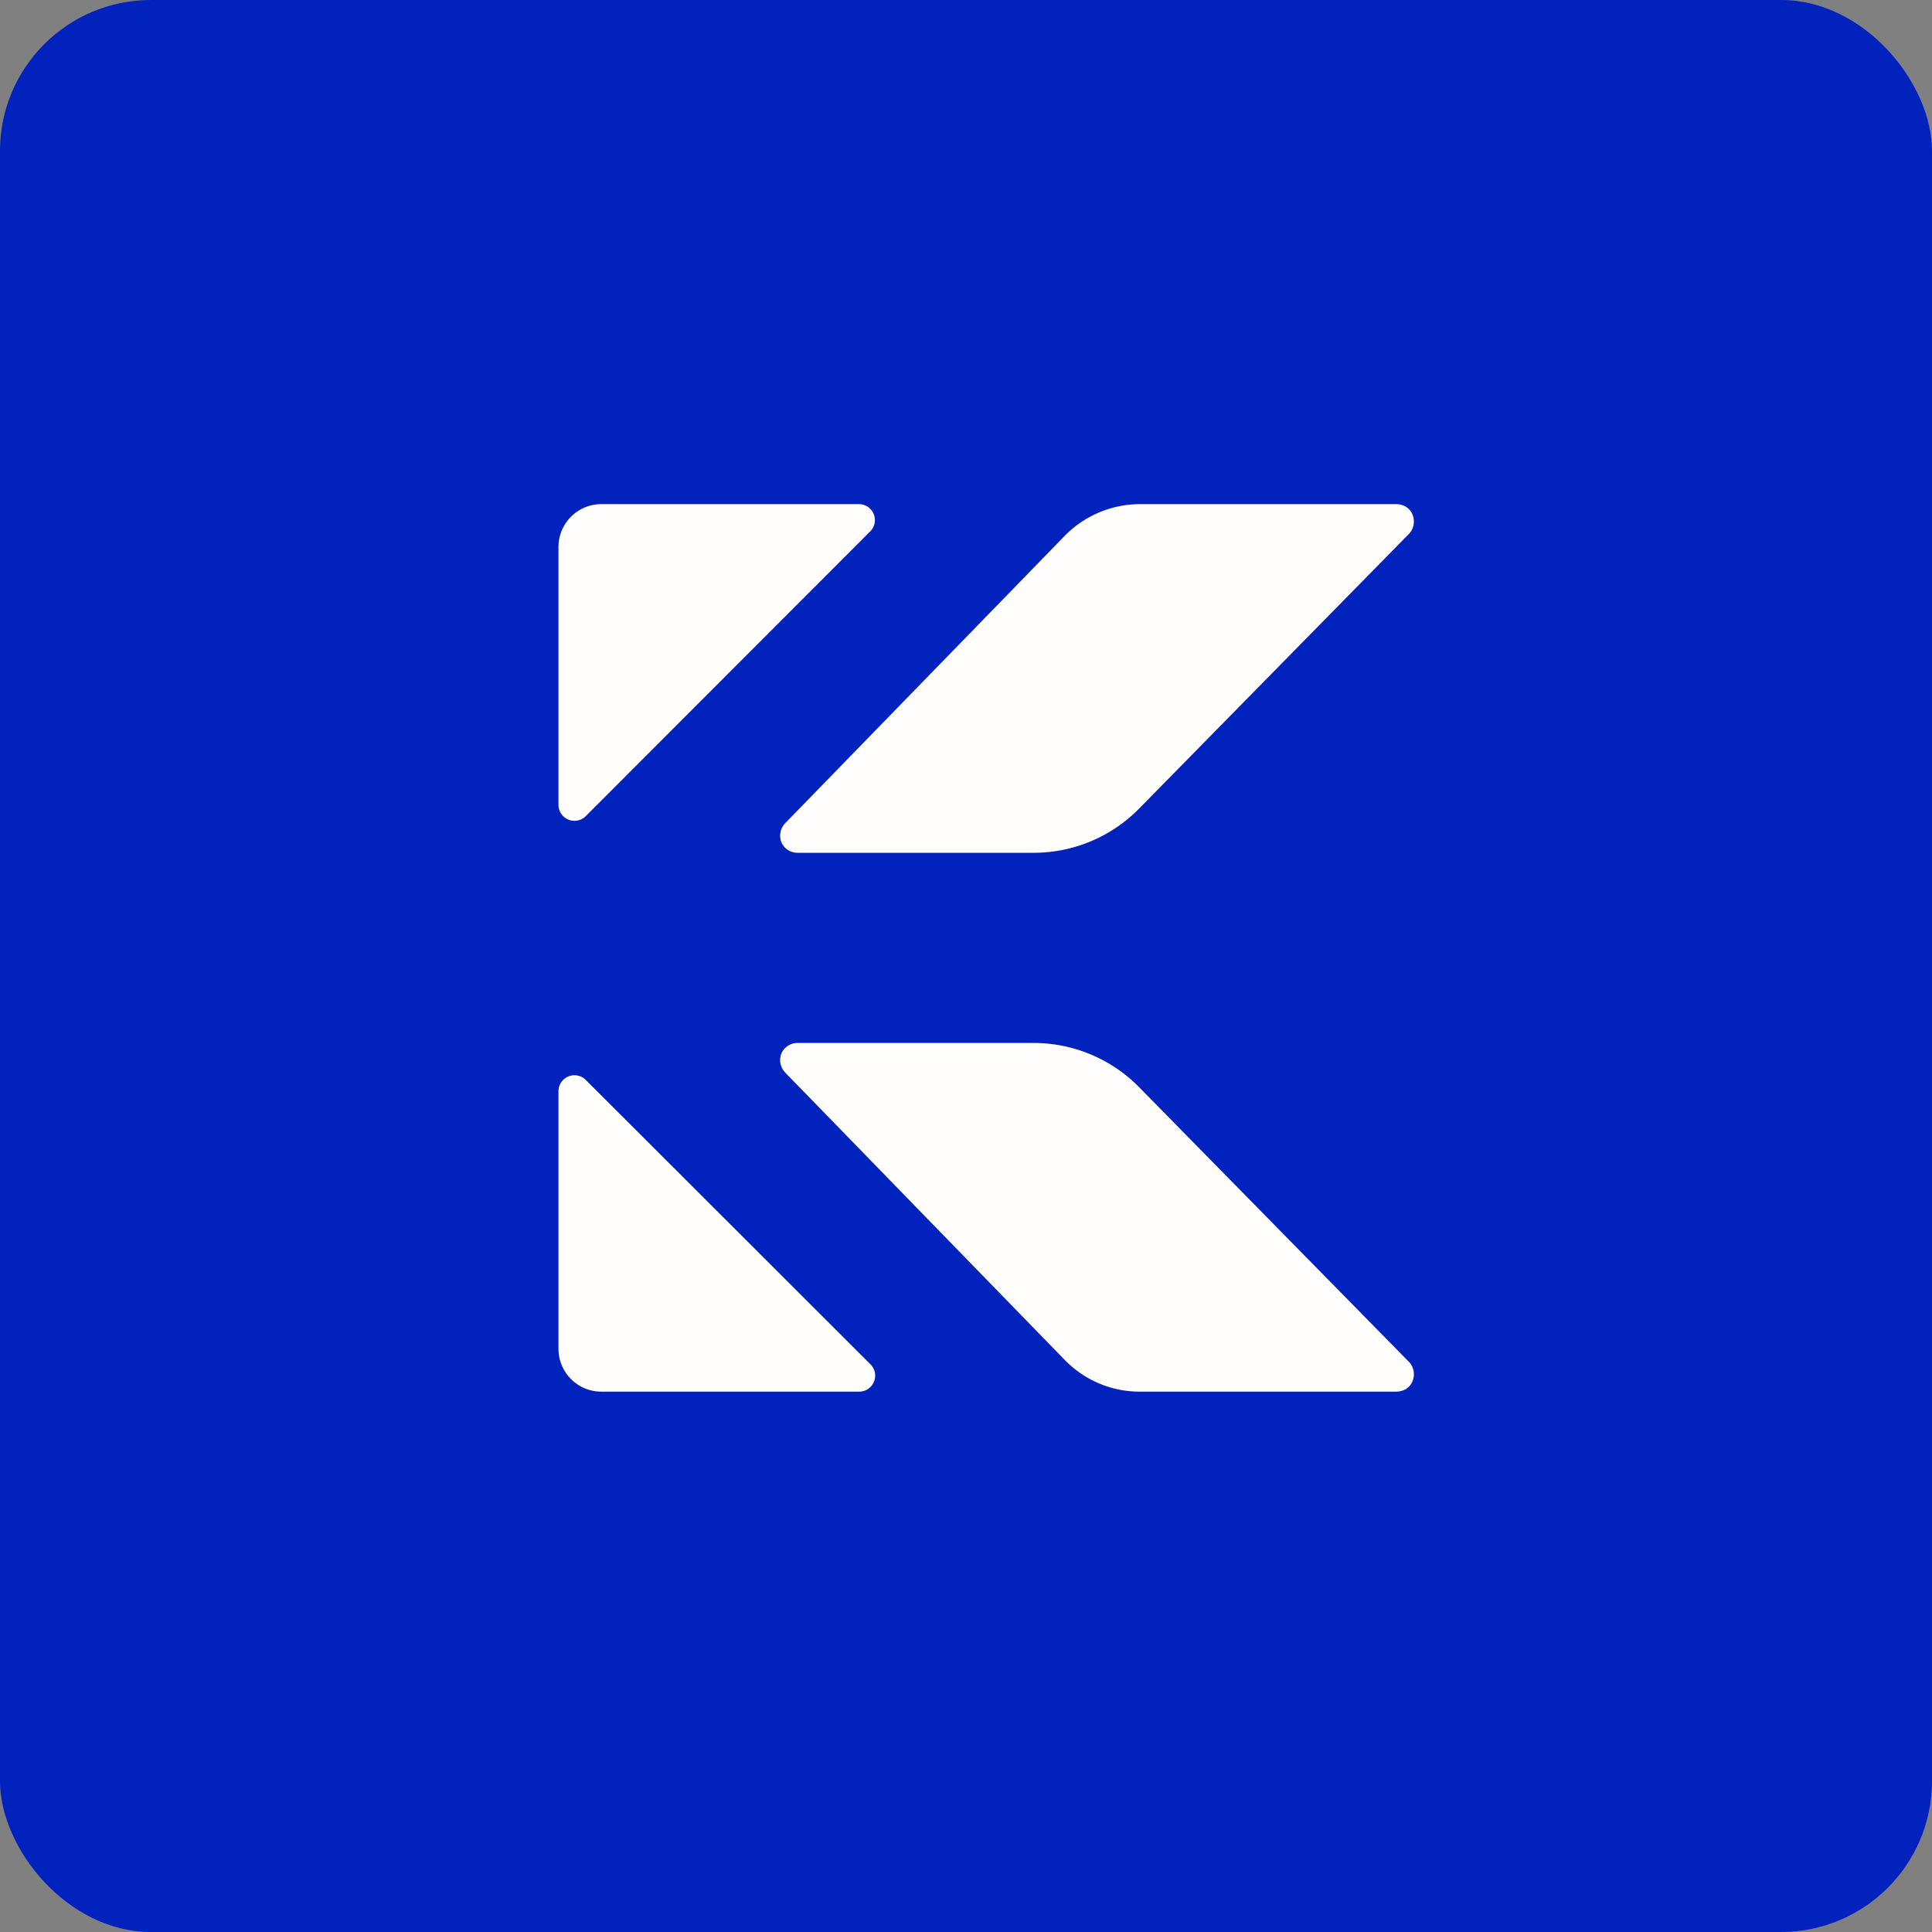
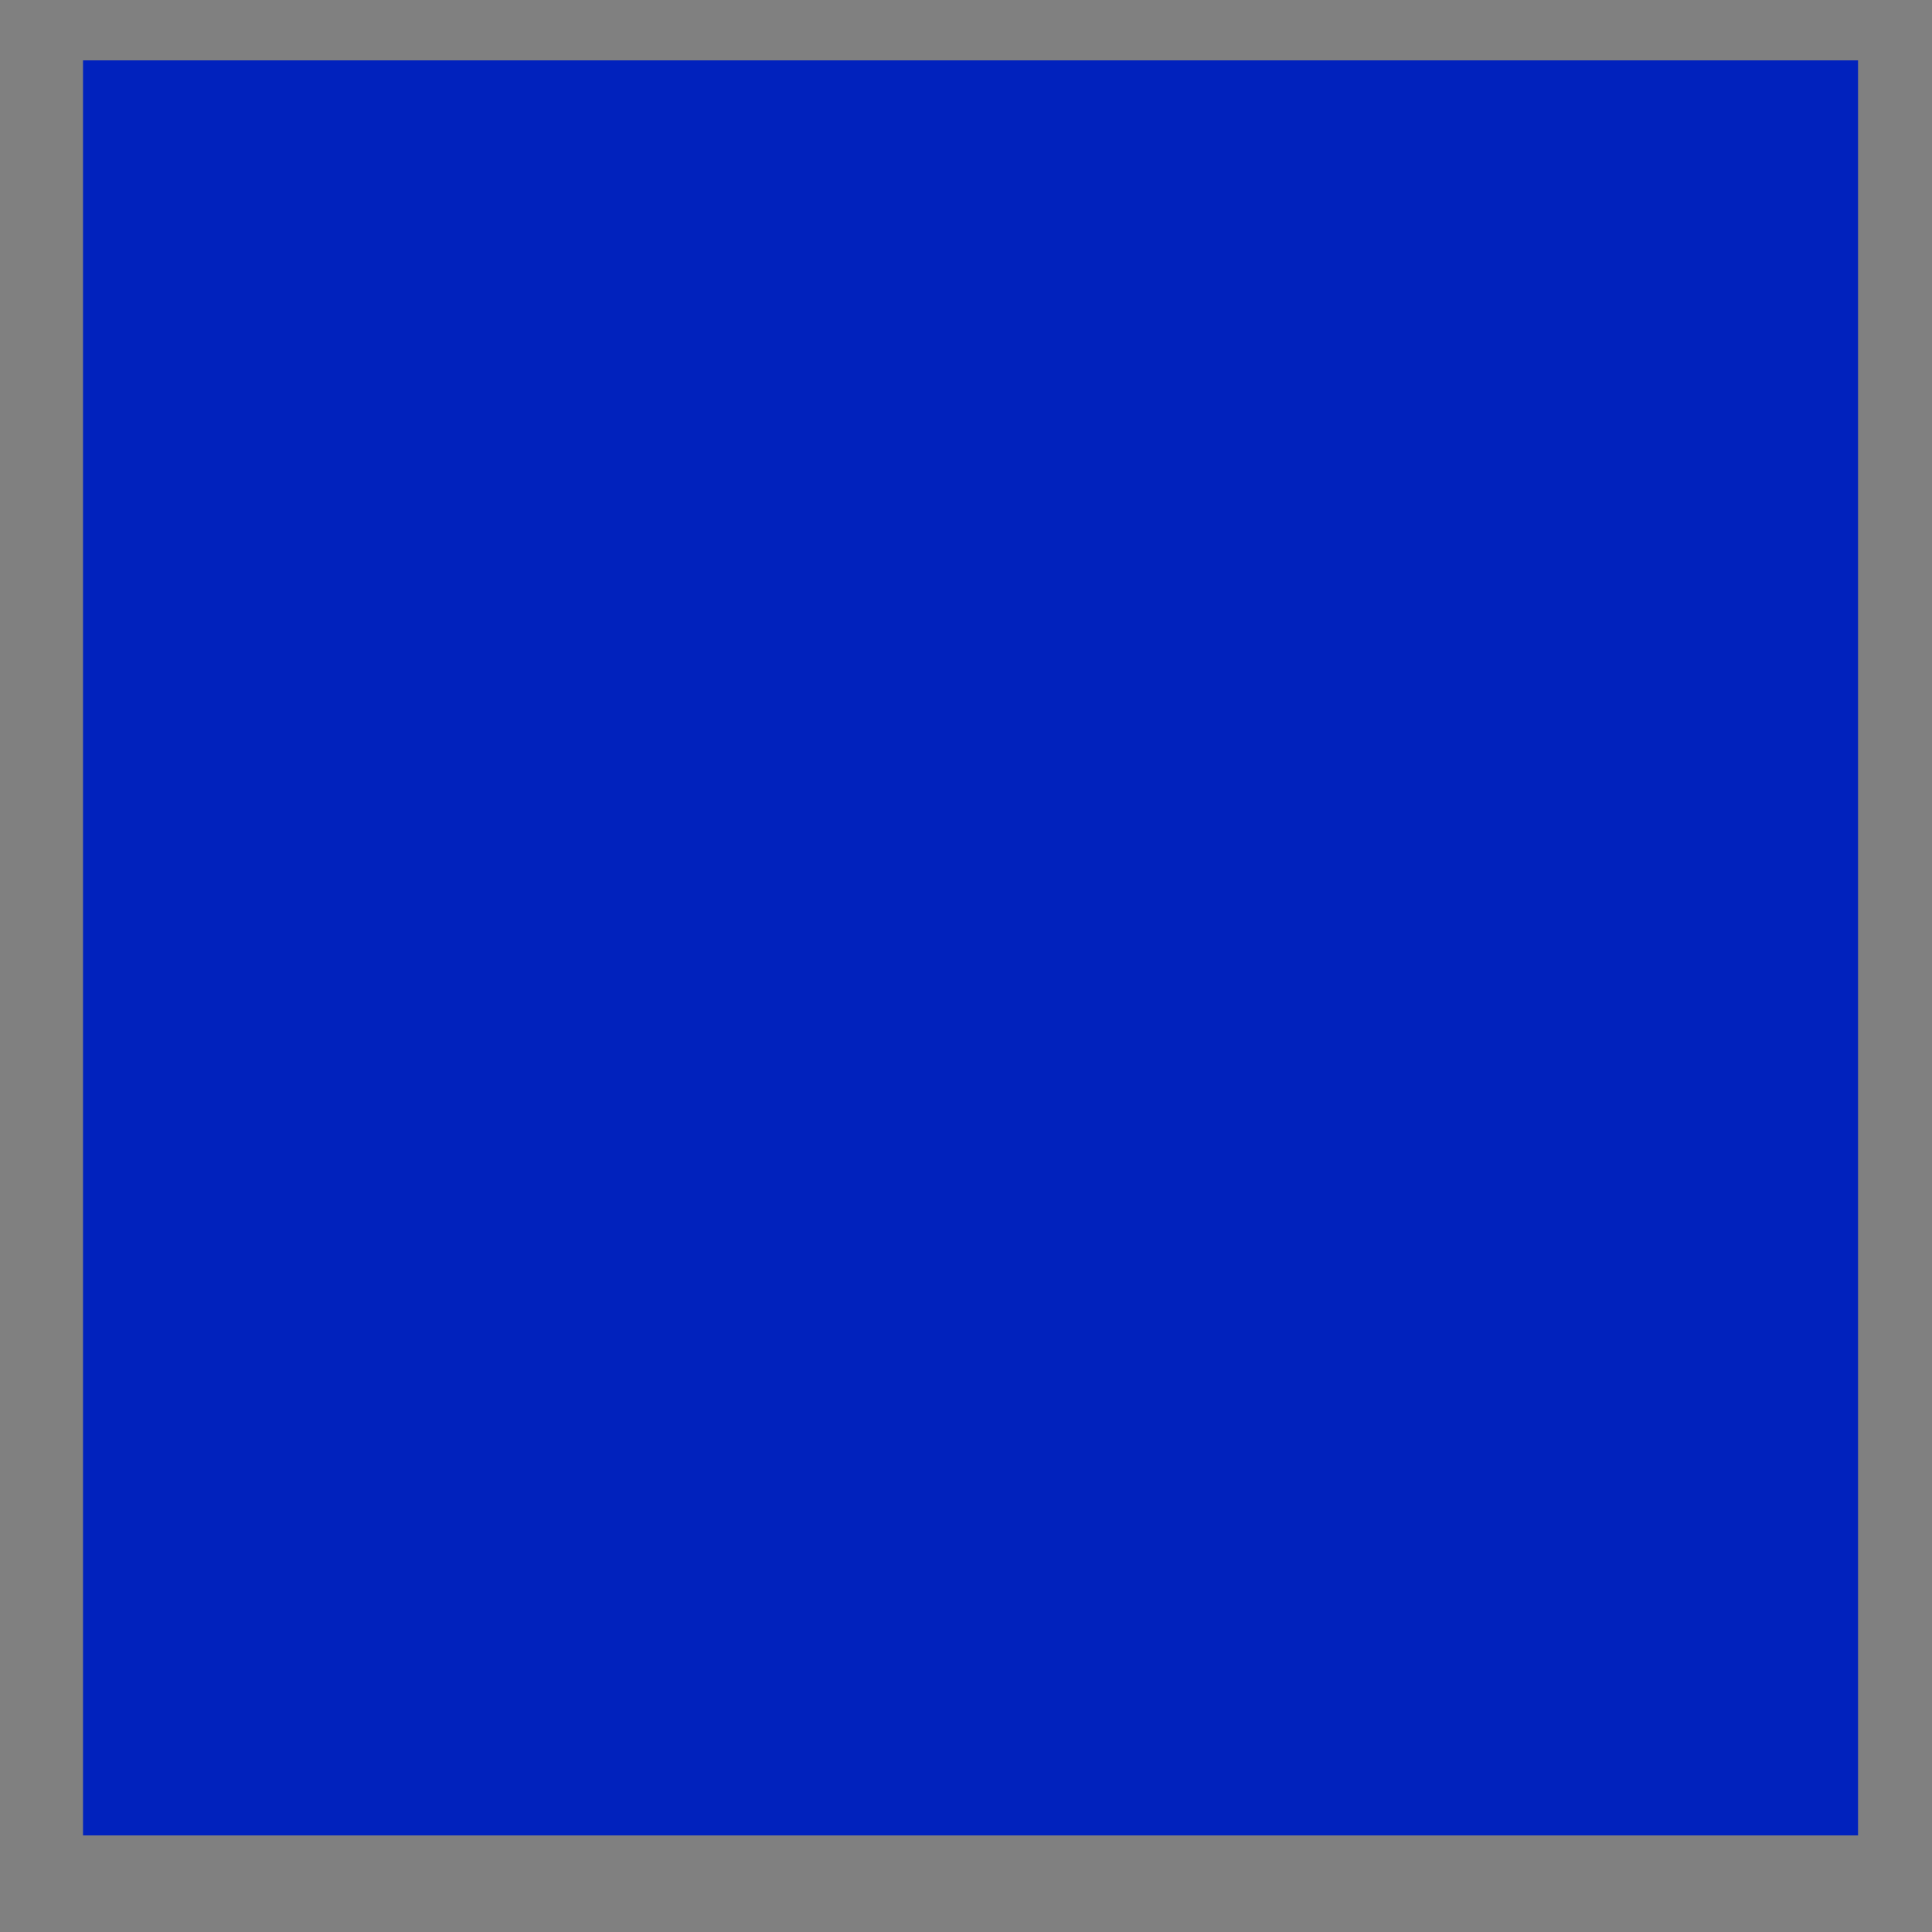
<svg xmlns="http://www.w3.org/2000/svg" width="64" height="64" viewBox="0 0 64 64">
  <rect x="0" y="0" width="64" height="64" fill="#808080" stroke="none" />
-   <rect x="0" y="0" width="64" height="64" rx="5" ry="5" fill="#0122bd" />
  <path fill="#0122bd" d="M 2.75,2 L 61.55,2 L 61.55,60.80 L 2.75,60.80 L 2.75,2" />
-   <path d="M 18.50,18.11 L 18.50,26.66 A 0.53,0.53 0 0,0 19.40,27.04 L 28.84,17.59 A 0.53,0.53 0 0,0 28.48,16.70 L 19.91,16.70 A 1.42,1.42 0 0,0 18.50,18.11 M 19.91,46.10 L 28.48,46.10 A 0.53,0.53 0 0,0 28.84,45.20 L 19.39,35.76 A 0.53,0.53 0 0,0 18.50,36.14 L 18.50,44.69 A 1.42,1.42 0 0,0 19.91,46.10 M 26.02,27.26 L 35.30,17.72 A 3.50,3.50 0 0,1 37.79,16.70 L 46.25,16.70 C 46.36,16.70 46.48,16.73 46.58,16.79 C 46.68,16.86 46.76,16.95 46.80,17.07 A 0.60,0.60 0 0,1 46.64,17.72 L 37.76,26.76 A 4.90,4.90 0 0,1 34.28,28.25 L 26.41,28.25 A 0.58,0.58 0 0,1 25.88,27.89 A 0.60,0.60 0 0,1 26.02,27.26 M 26.02,35.54 L 35.30,45.08 C 35.96,45.74 36.85,46.11 37.79,46.10 L 46.25,46.10 C 46.36,46.10 46.48,46.07 46.58,46.01 C 46.68,45.94 46.76,45.85 46.80,45.73 A 0.60,0.60 0 0,0 46.64,45.08 L 37.76,36.04 A 4.90,4.90 0 0,0 34.28,34.55 L 26.41,34.55 A 0.58,0.58 0 0,0 25.88,34.91 A 0.60,0.60 0 0,0 26.02,35.54" fill="#fffefd" />
</svg>